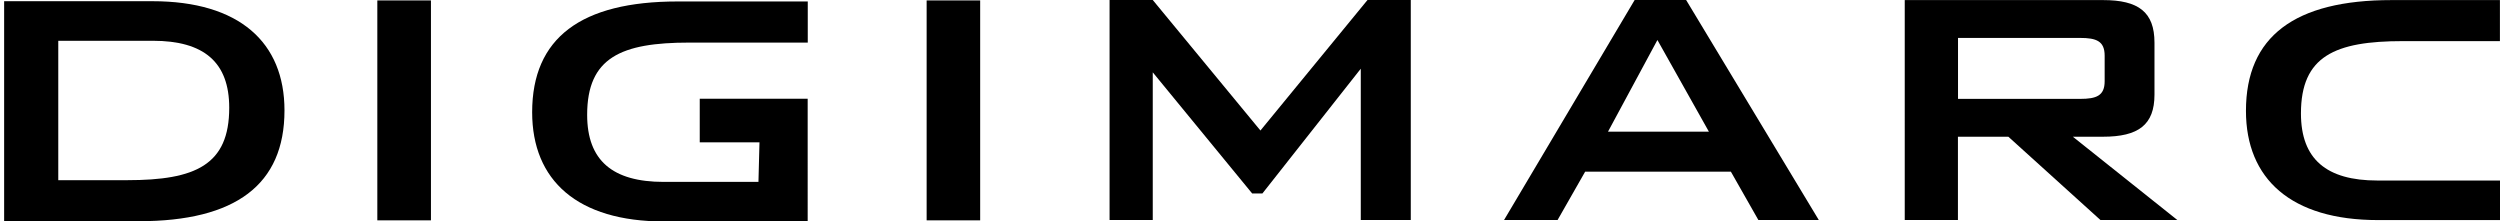
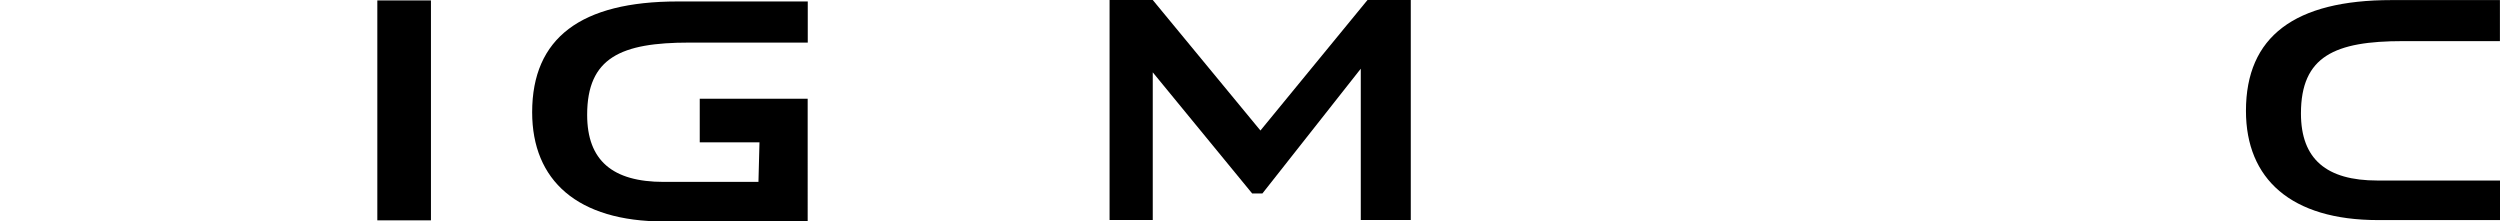
<svg xmlns="http://www.w3.org/2000/svg" version="1.1" id="Layer_1" x="0px" y="0px" viewBox="0 0 2900 256.9" style="enable-background:new 0 0 3000 600;">
  <g transform="matrix(1, 0, 0, 1, -59.3, -180.4)">
    <rect x="497" y="180.9" width="62.2" height="255.1" />
-     <rect x="1134.2" y="180.9" width="62.1" height="255.1" />
    <polygon points="1346.4,180.4 1396.5,180.4 1521.4,331.8 1645.6,180.4 1695.8,180.4 1695.8,435.6 1637.8,435.6 1637.8,260.1 &#10;&#09;&#09;1523.7,404.8 1511.8,404.8 1396.5,264.3 1396.5,435.6 1346.4,435.6 &#09;" />
-     <path d="M1924.6,333.1l57.3-106.3l59.7,106.3H1924.6z M1804,435.6h62.1l32-56.1h169l31.9,56.1h70.1l-153.9-255.2h-59.7L1804,435.6z " />
-     <path d="M2472.3,224.4c18.8,0,28.4,3.7,28.4,20.6v29.6c0,16.9-9.6,20.5-28.4,20.5h-141.7v-70.7H2472.3z M2268.8,435.6h61.7V339 h58.5l106.8,96.6h89.2L2463.8,339h35c41.1,0,59.7-13.8,59.7-48.8v-60.3c0-35.6-18.6-49.4-59.7-49.4h-230V435.6z" />
-     <path d="M126.9,389.3V227.7h109.7c59.1,0,88.6,24.7,88.6,77.7c0,66.4-39.2,84-118.2,84H126.9z M64.1,437h156.2 c112.2,0,169-42.3,169-128.5c0-79-52.4-126.7-153.2-126.7h-172V437z" />
    <path d="M939.1,391.4H829.2c-59.2,0-88.8-24.7-88.8-77.8c0-66.4,39.3-83.8,118.4-83.8h137.5v-47.7H845.4 c-112.1,0-168.8,42.2-168.8,128.5c0,79.1,52.5,126.7,153.1,126.7h166.5V294.9h-57.2h-68v50.6h69.3L939.1,391.4z" />
    <path d="M2959.2,389.8H2817c-59,0-88.6-24.8-88.6-77.8c0-66.4,39.3-83.9,118.3-83.9h112.5v-47.6h-125.7 c-112.3,0-168.9,42.2-168.9,128.5c0,79,52.4,126.7,153.2,126.7h141.5V389.8z" />
  </g>
</svg>